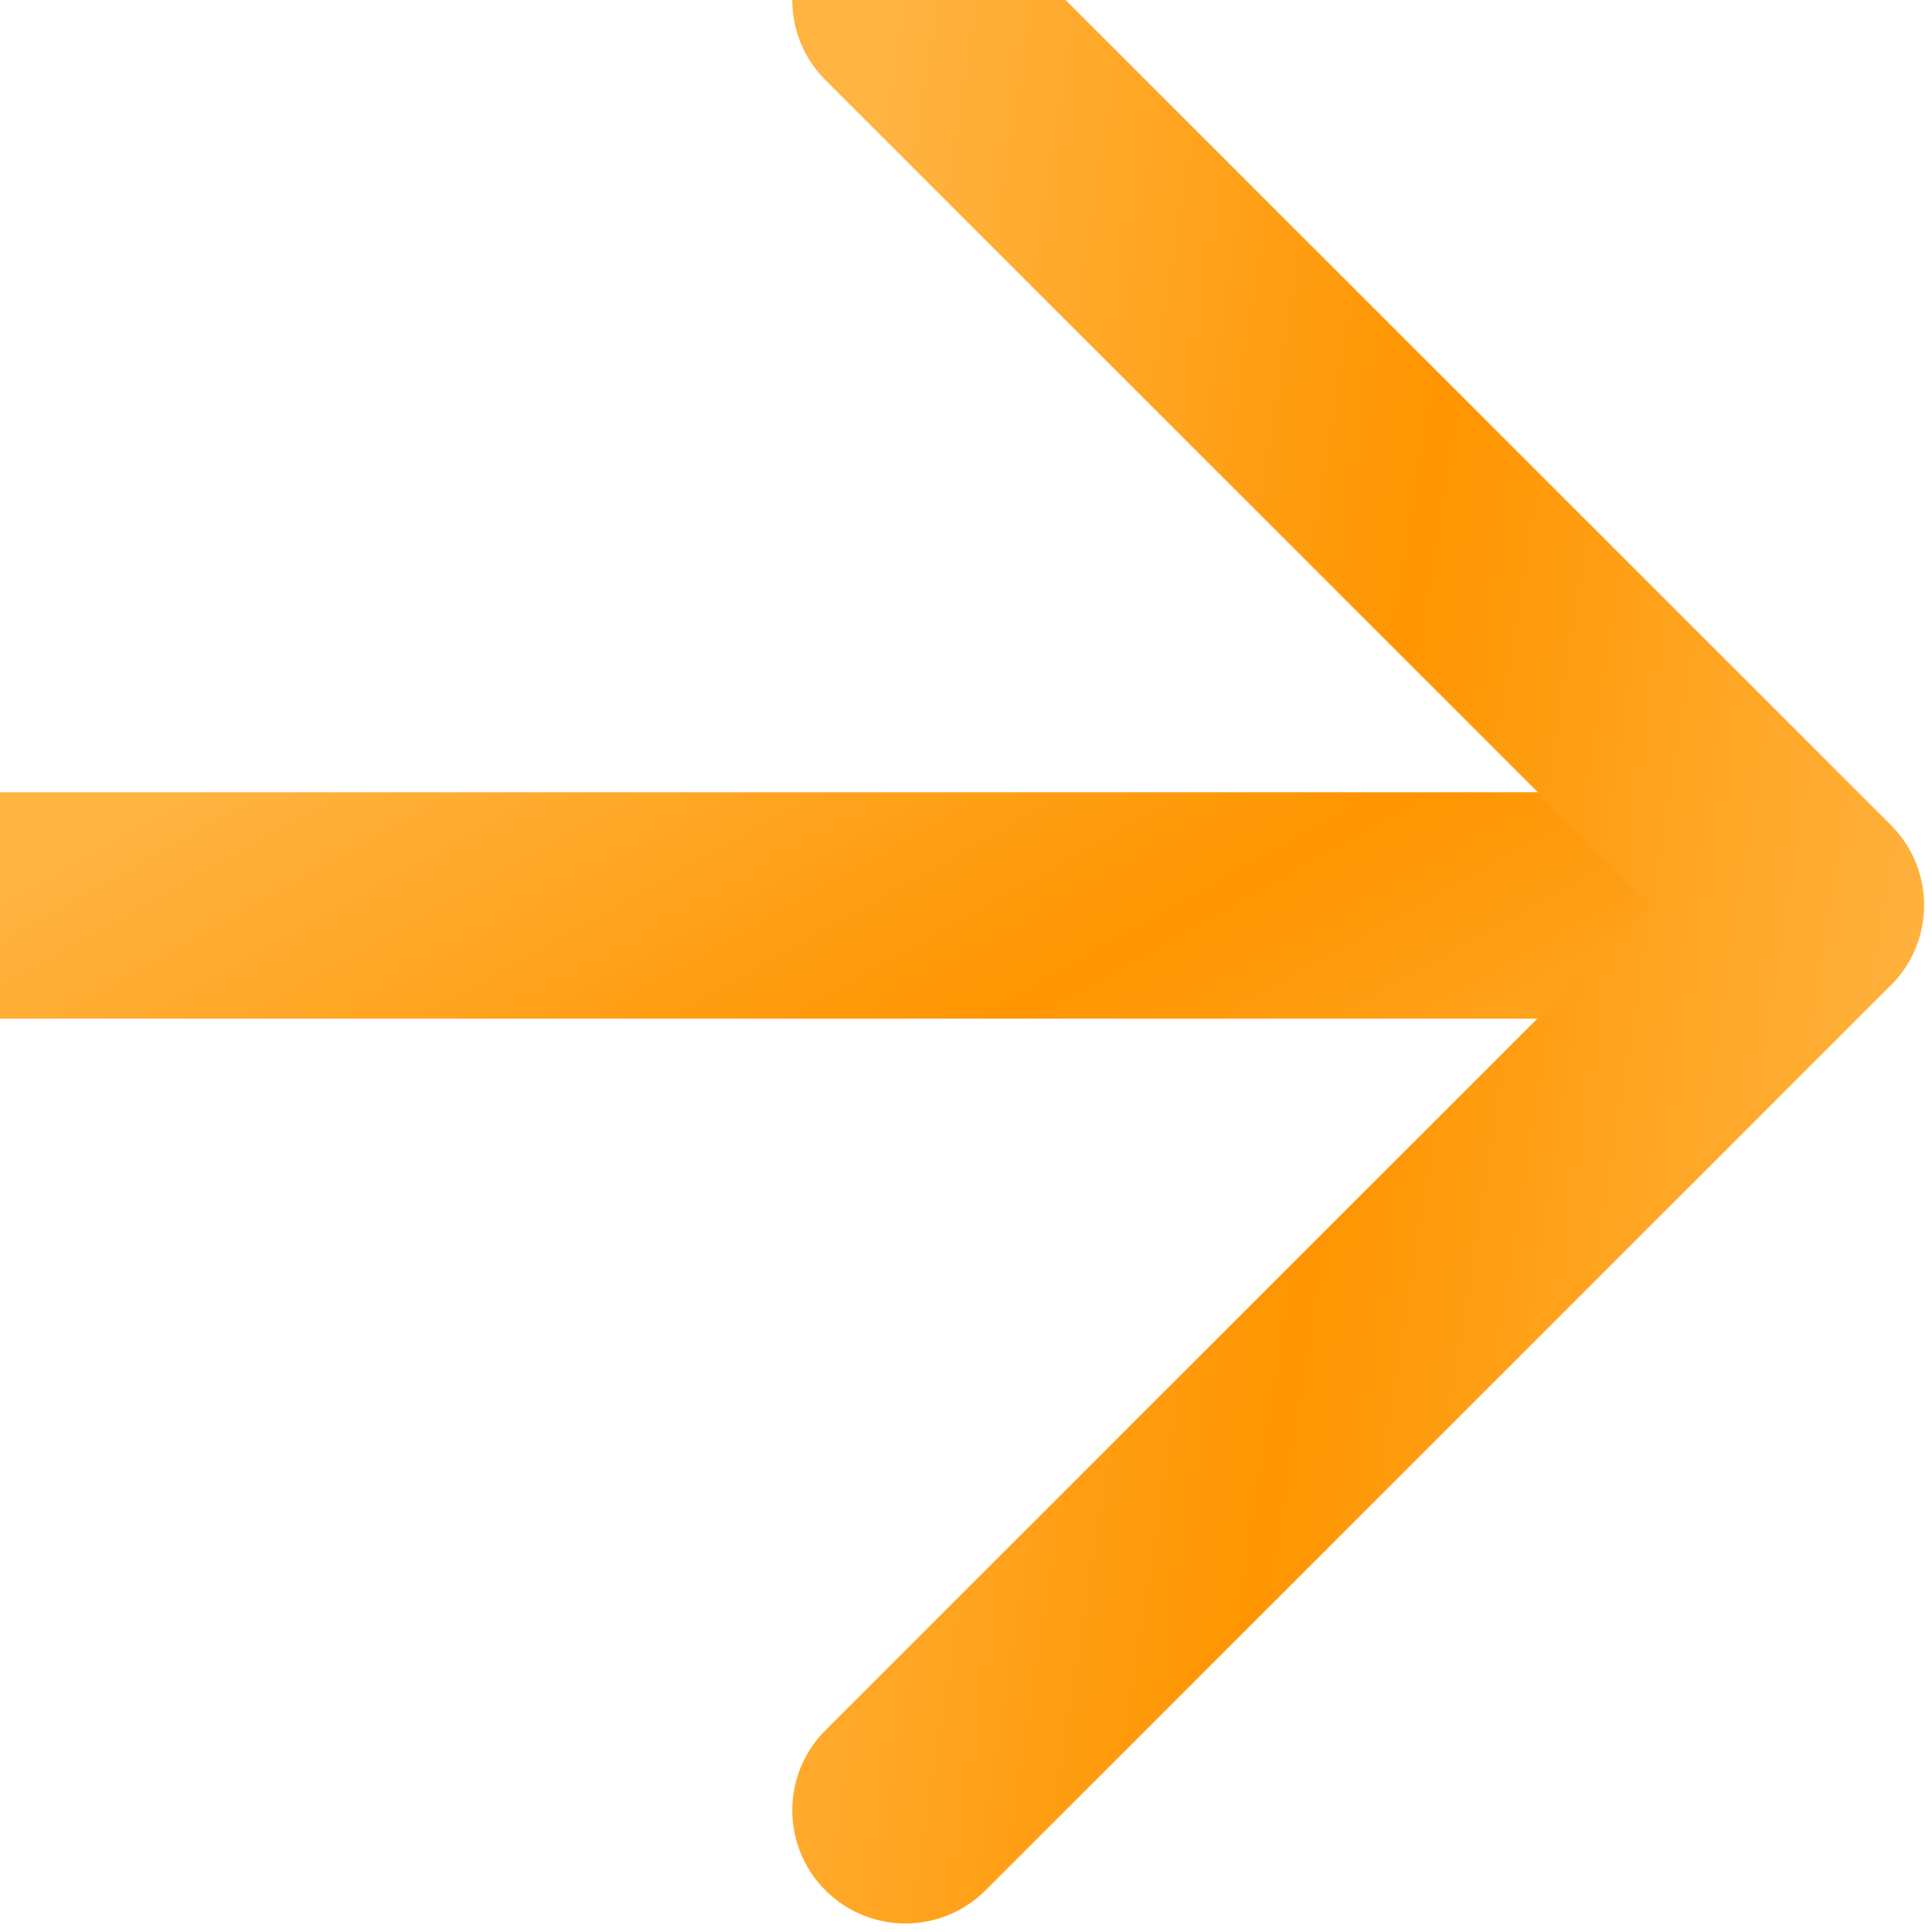
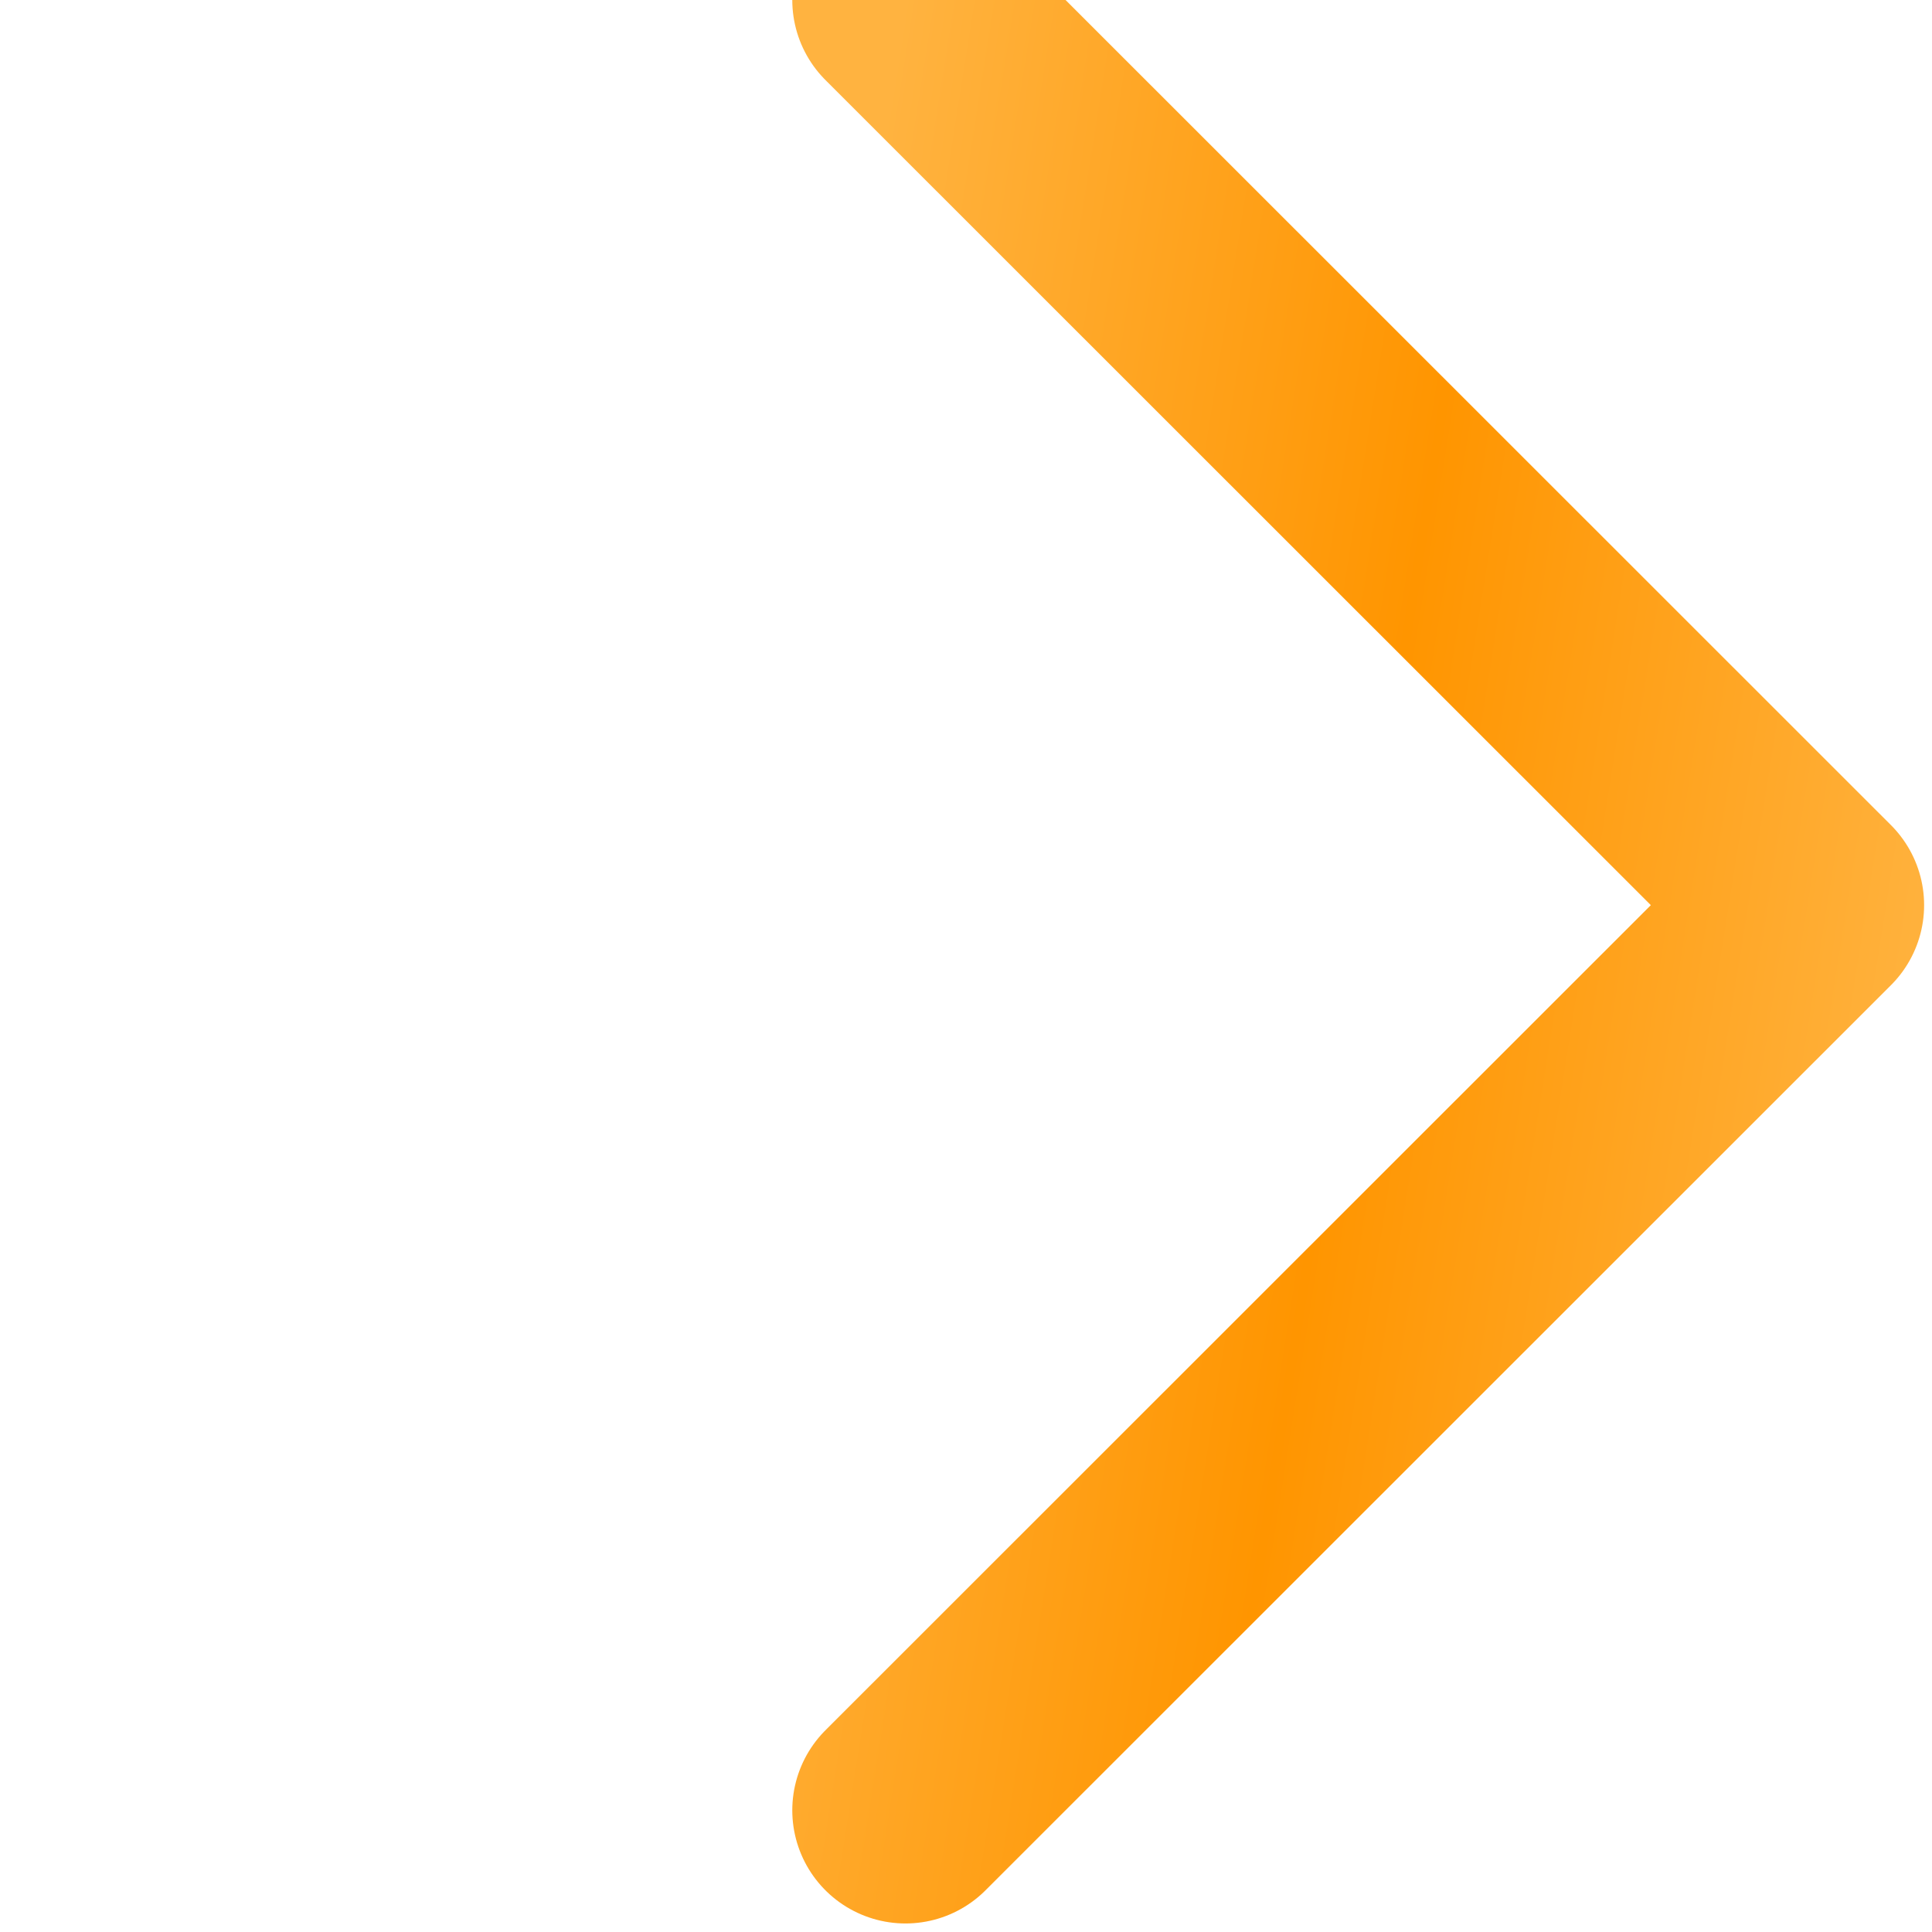
<svg xmlns="http://www.w3.org/2000/svg" width="6" height="6" viewBox="0 0 6 6" fill="none">
-   <path d="M0 2.812H5.622" stroke="url(#paint0_linear_15348_44465)" stroke-width="0.703" stroke-linecap="round" stroke-linejoin="round" />
  <path d="M2.812 0L5.624 2.811L2.812 5.622" stroke="url(#paint1_linear_15348_44465)" stroke-width="0.703" stroke-linecap="round" stroke-linejoin="round" />
  <defs>
    <linearGradient id="paint0_linear_15348_44465" x1="0" y1="2.812" x2="1.777" y2="5.974" gradientUnits="userSpaceOnUse">
      <stop stop-color="#FFB340" />
      <stop offset="0.505" stop-color="#FF9500" />
      <stop offset="1" stop-color="#FFB340" />
    </linearGradient>
    <linearGradient id="paint1_linear_15348_44465" x1="2.812" y1="0" x2="6.423" y2="0.571" gradientUnits="userSpaceOnUse">
      <stop stop-color="#FFB340" />
      <stop offset="0.505" stop-color="#FF9500" />
      <stop offset="1" stop-color="#FFB340" />
    </linearGradient>
  </defs>
</svg>